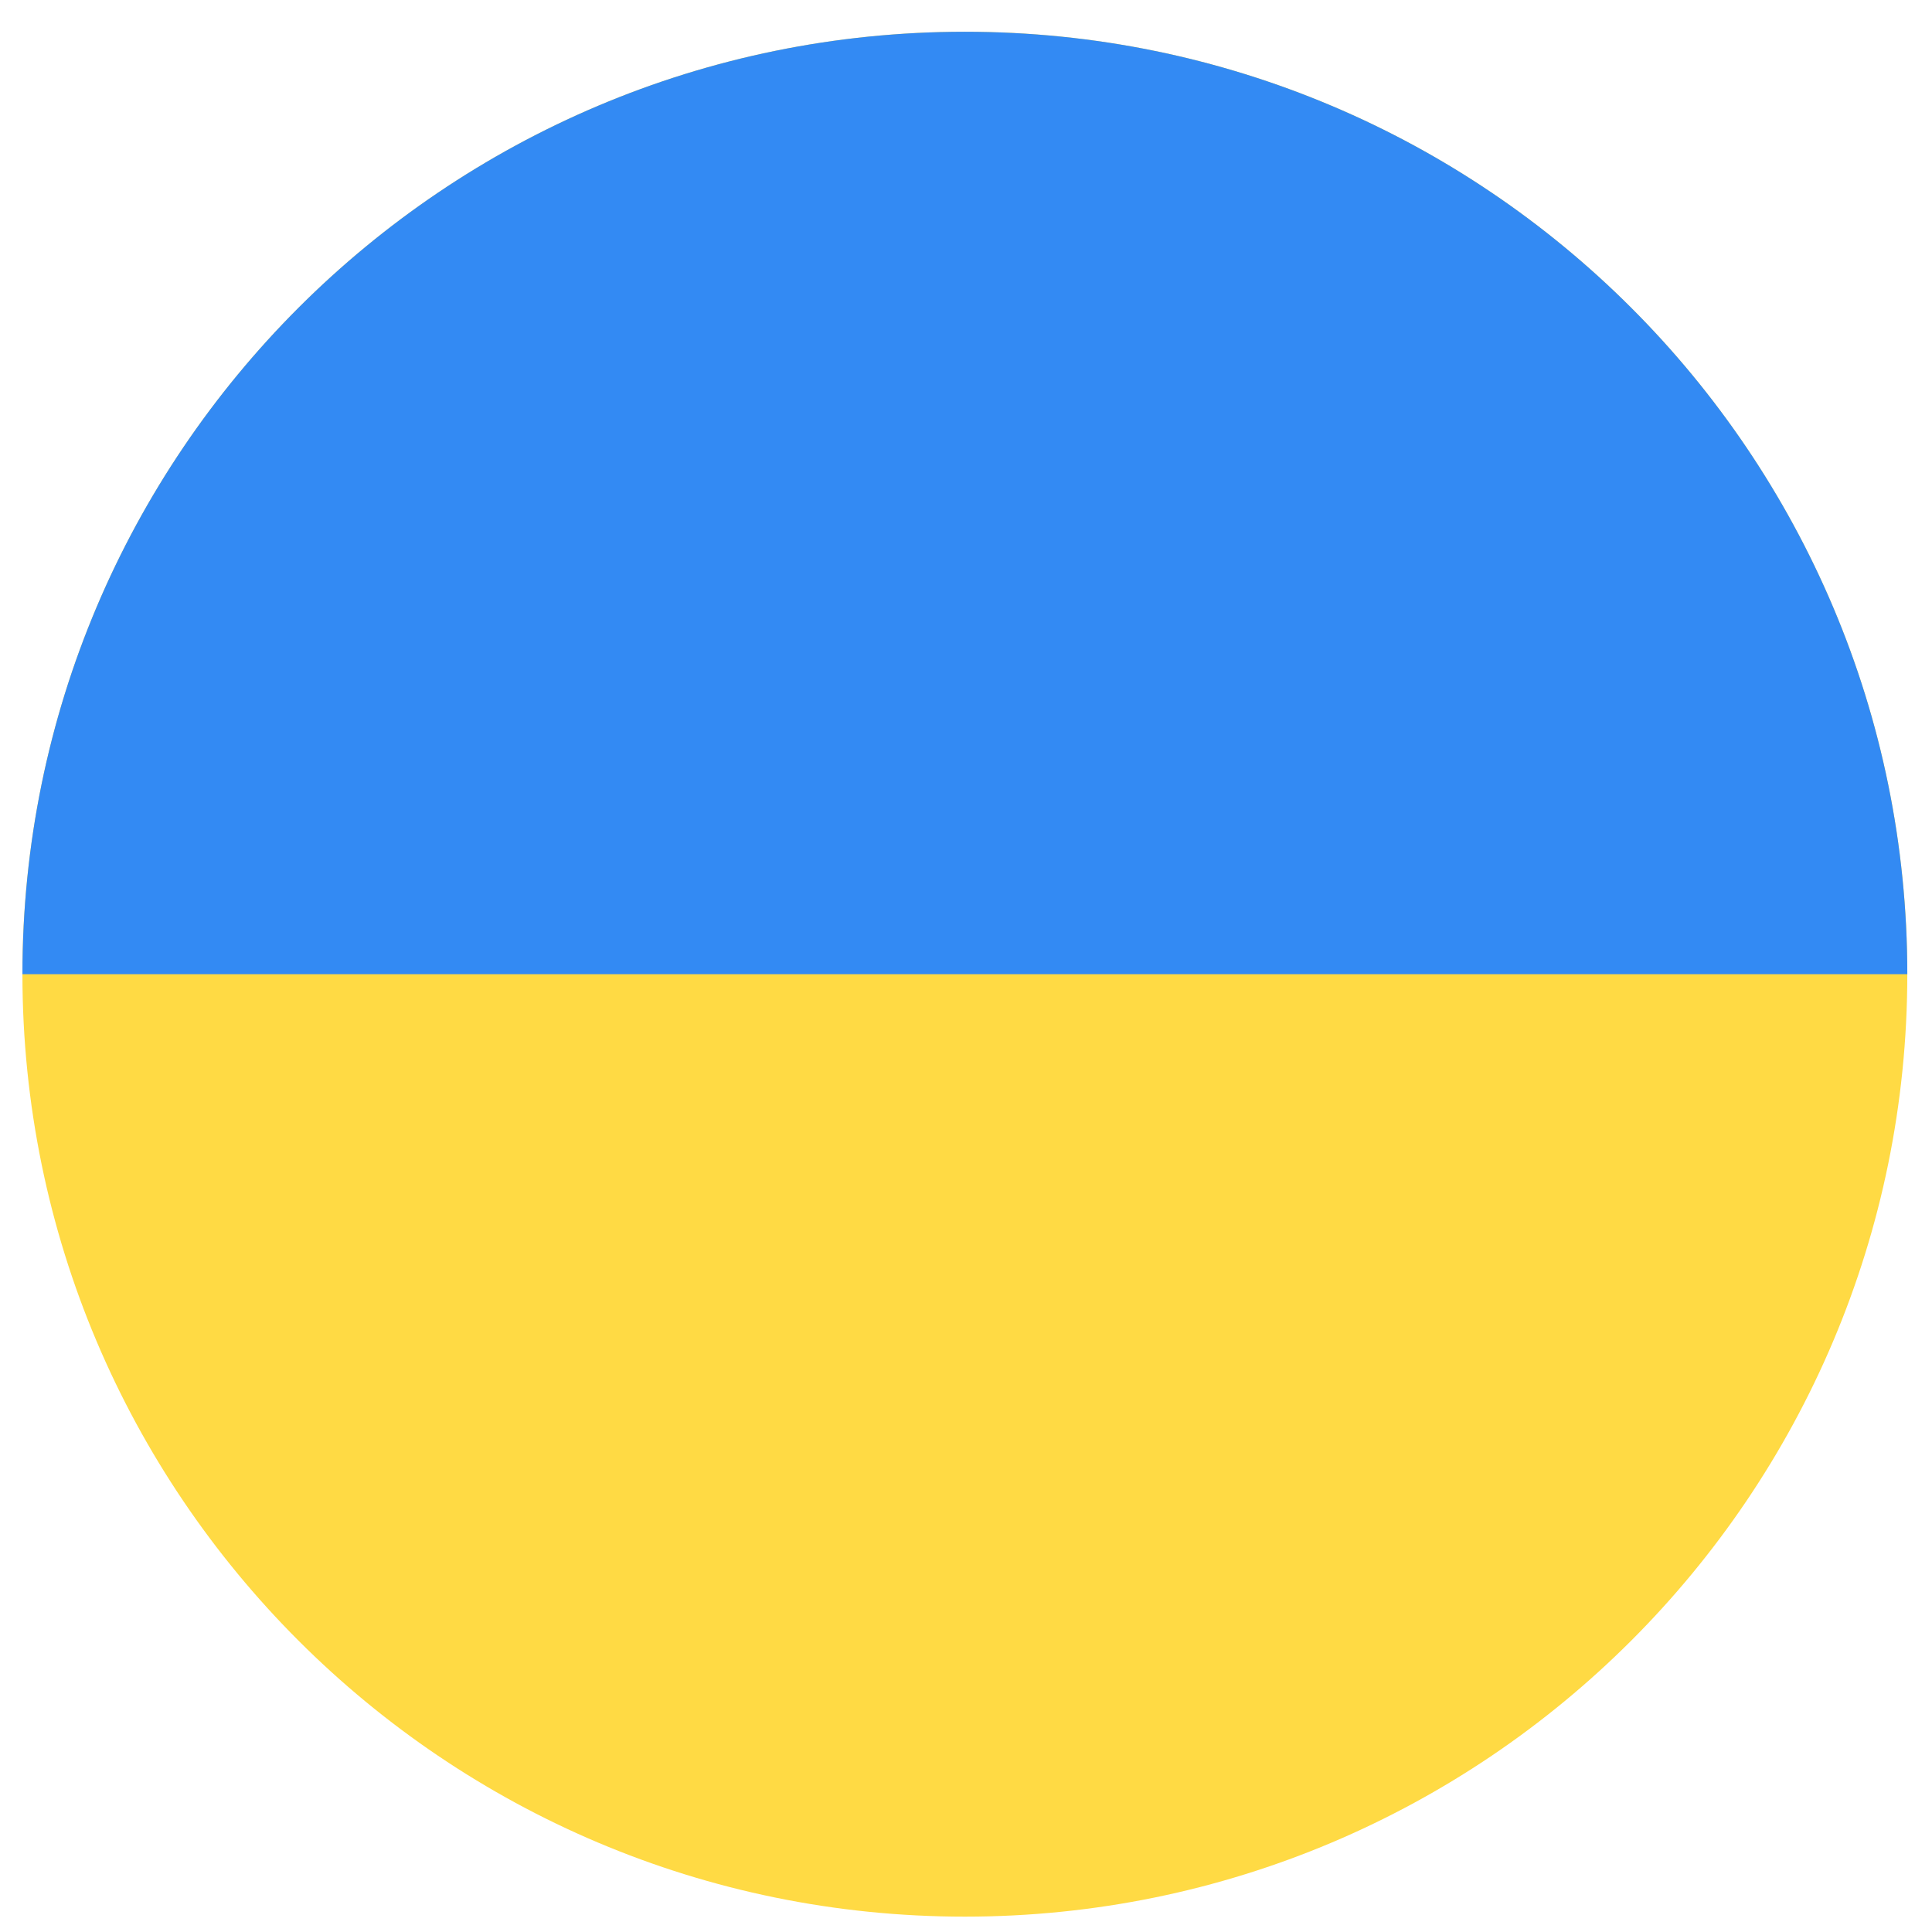
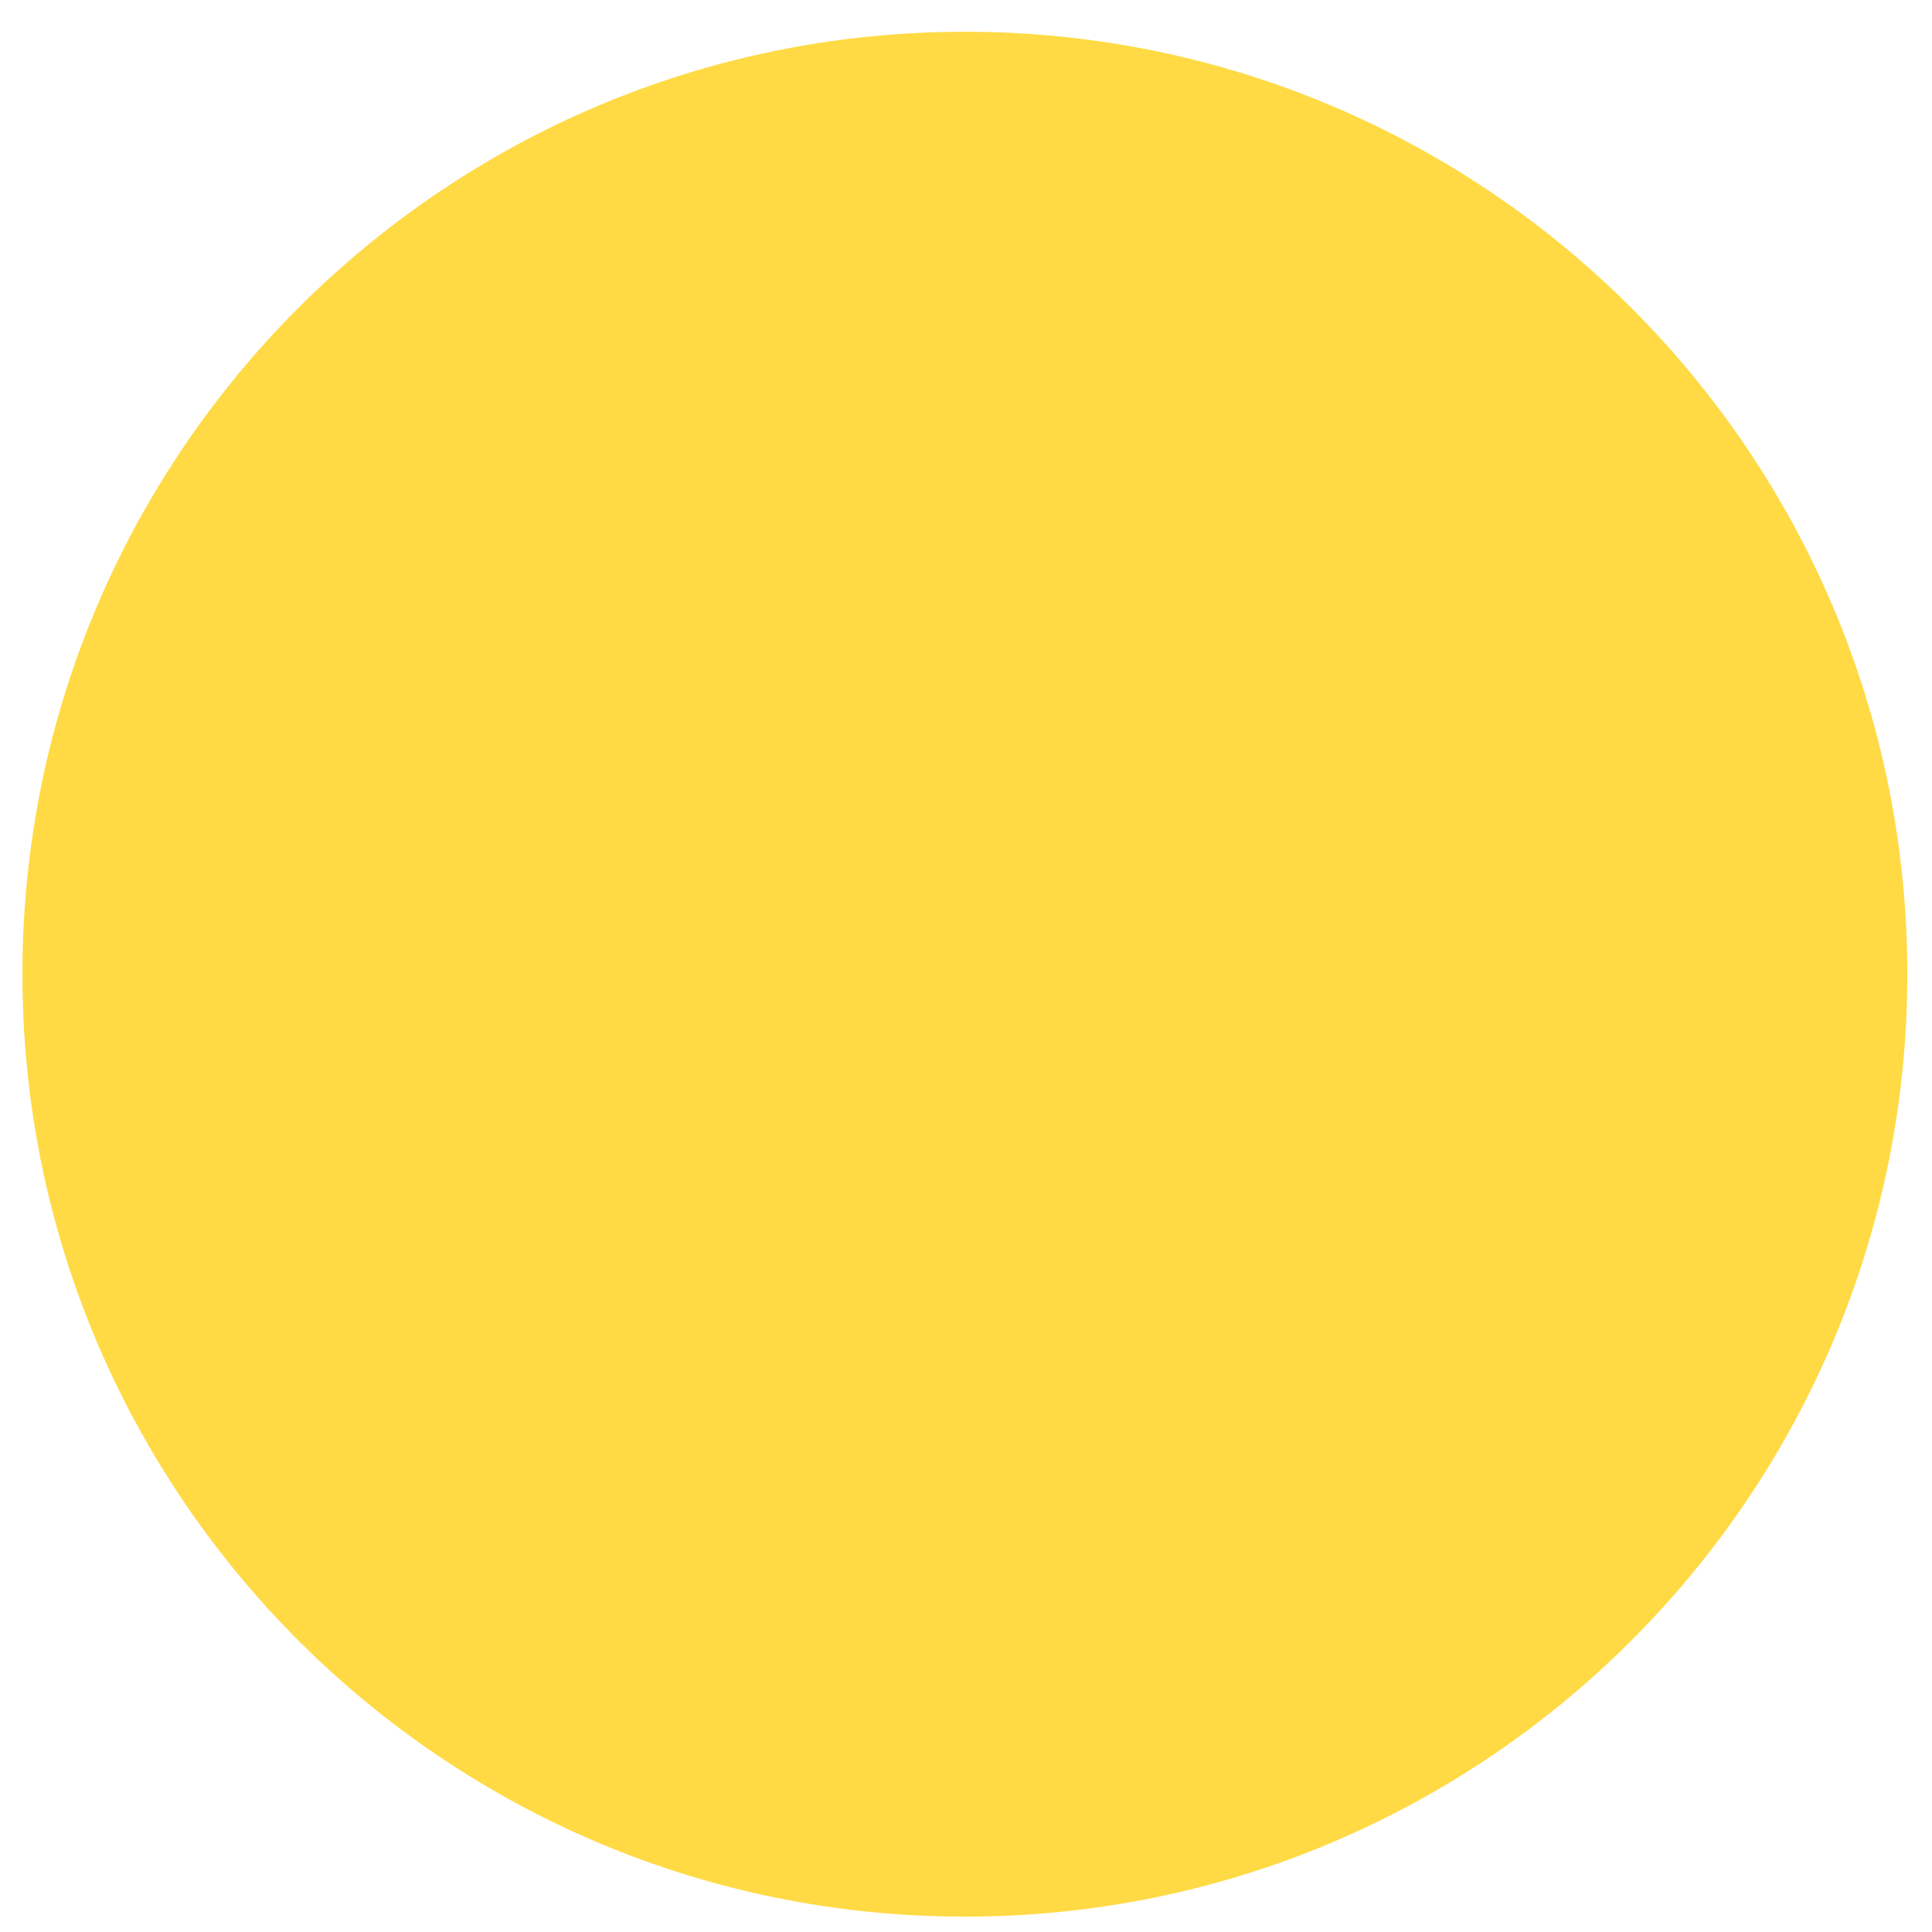
<svg xmlns="http://www.w3.org/2000/svg" width="41" height="41" viewBox="0 0 41 41" fill="none">
  <g clip-path="url(#clip0_127_5775)">
    <path d="M20.476 40.674C31.521 40.674 40.476 31.72 40.476 20.674C40.476 9.629 31.521 0.674 20.476 0.674C9.43 0.674 0.476 9.629 0.476 20.674C0.476 31.72 9.43 40.674 20.476 40.674Z" fill="#FFDA44" />
-     <path d="M0.476 20.674C0.476 9.629 9.43 0.674 20.476 0.674C31.521 0.674 40.476 9.629 40.476 20.674" fill="#338AF3" />
  </g>
  <defs>
    <clipPath id="clip0_127_5775">
      <rect width="40" height="40" fill="white" transform="translate(0.476 0.674)" />
    </clipPath>
  </defs>
</svg>